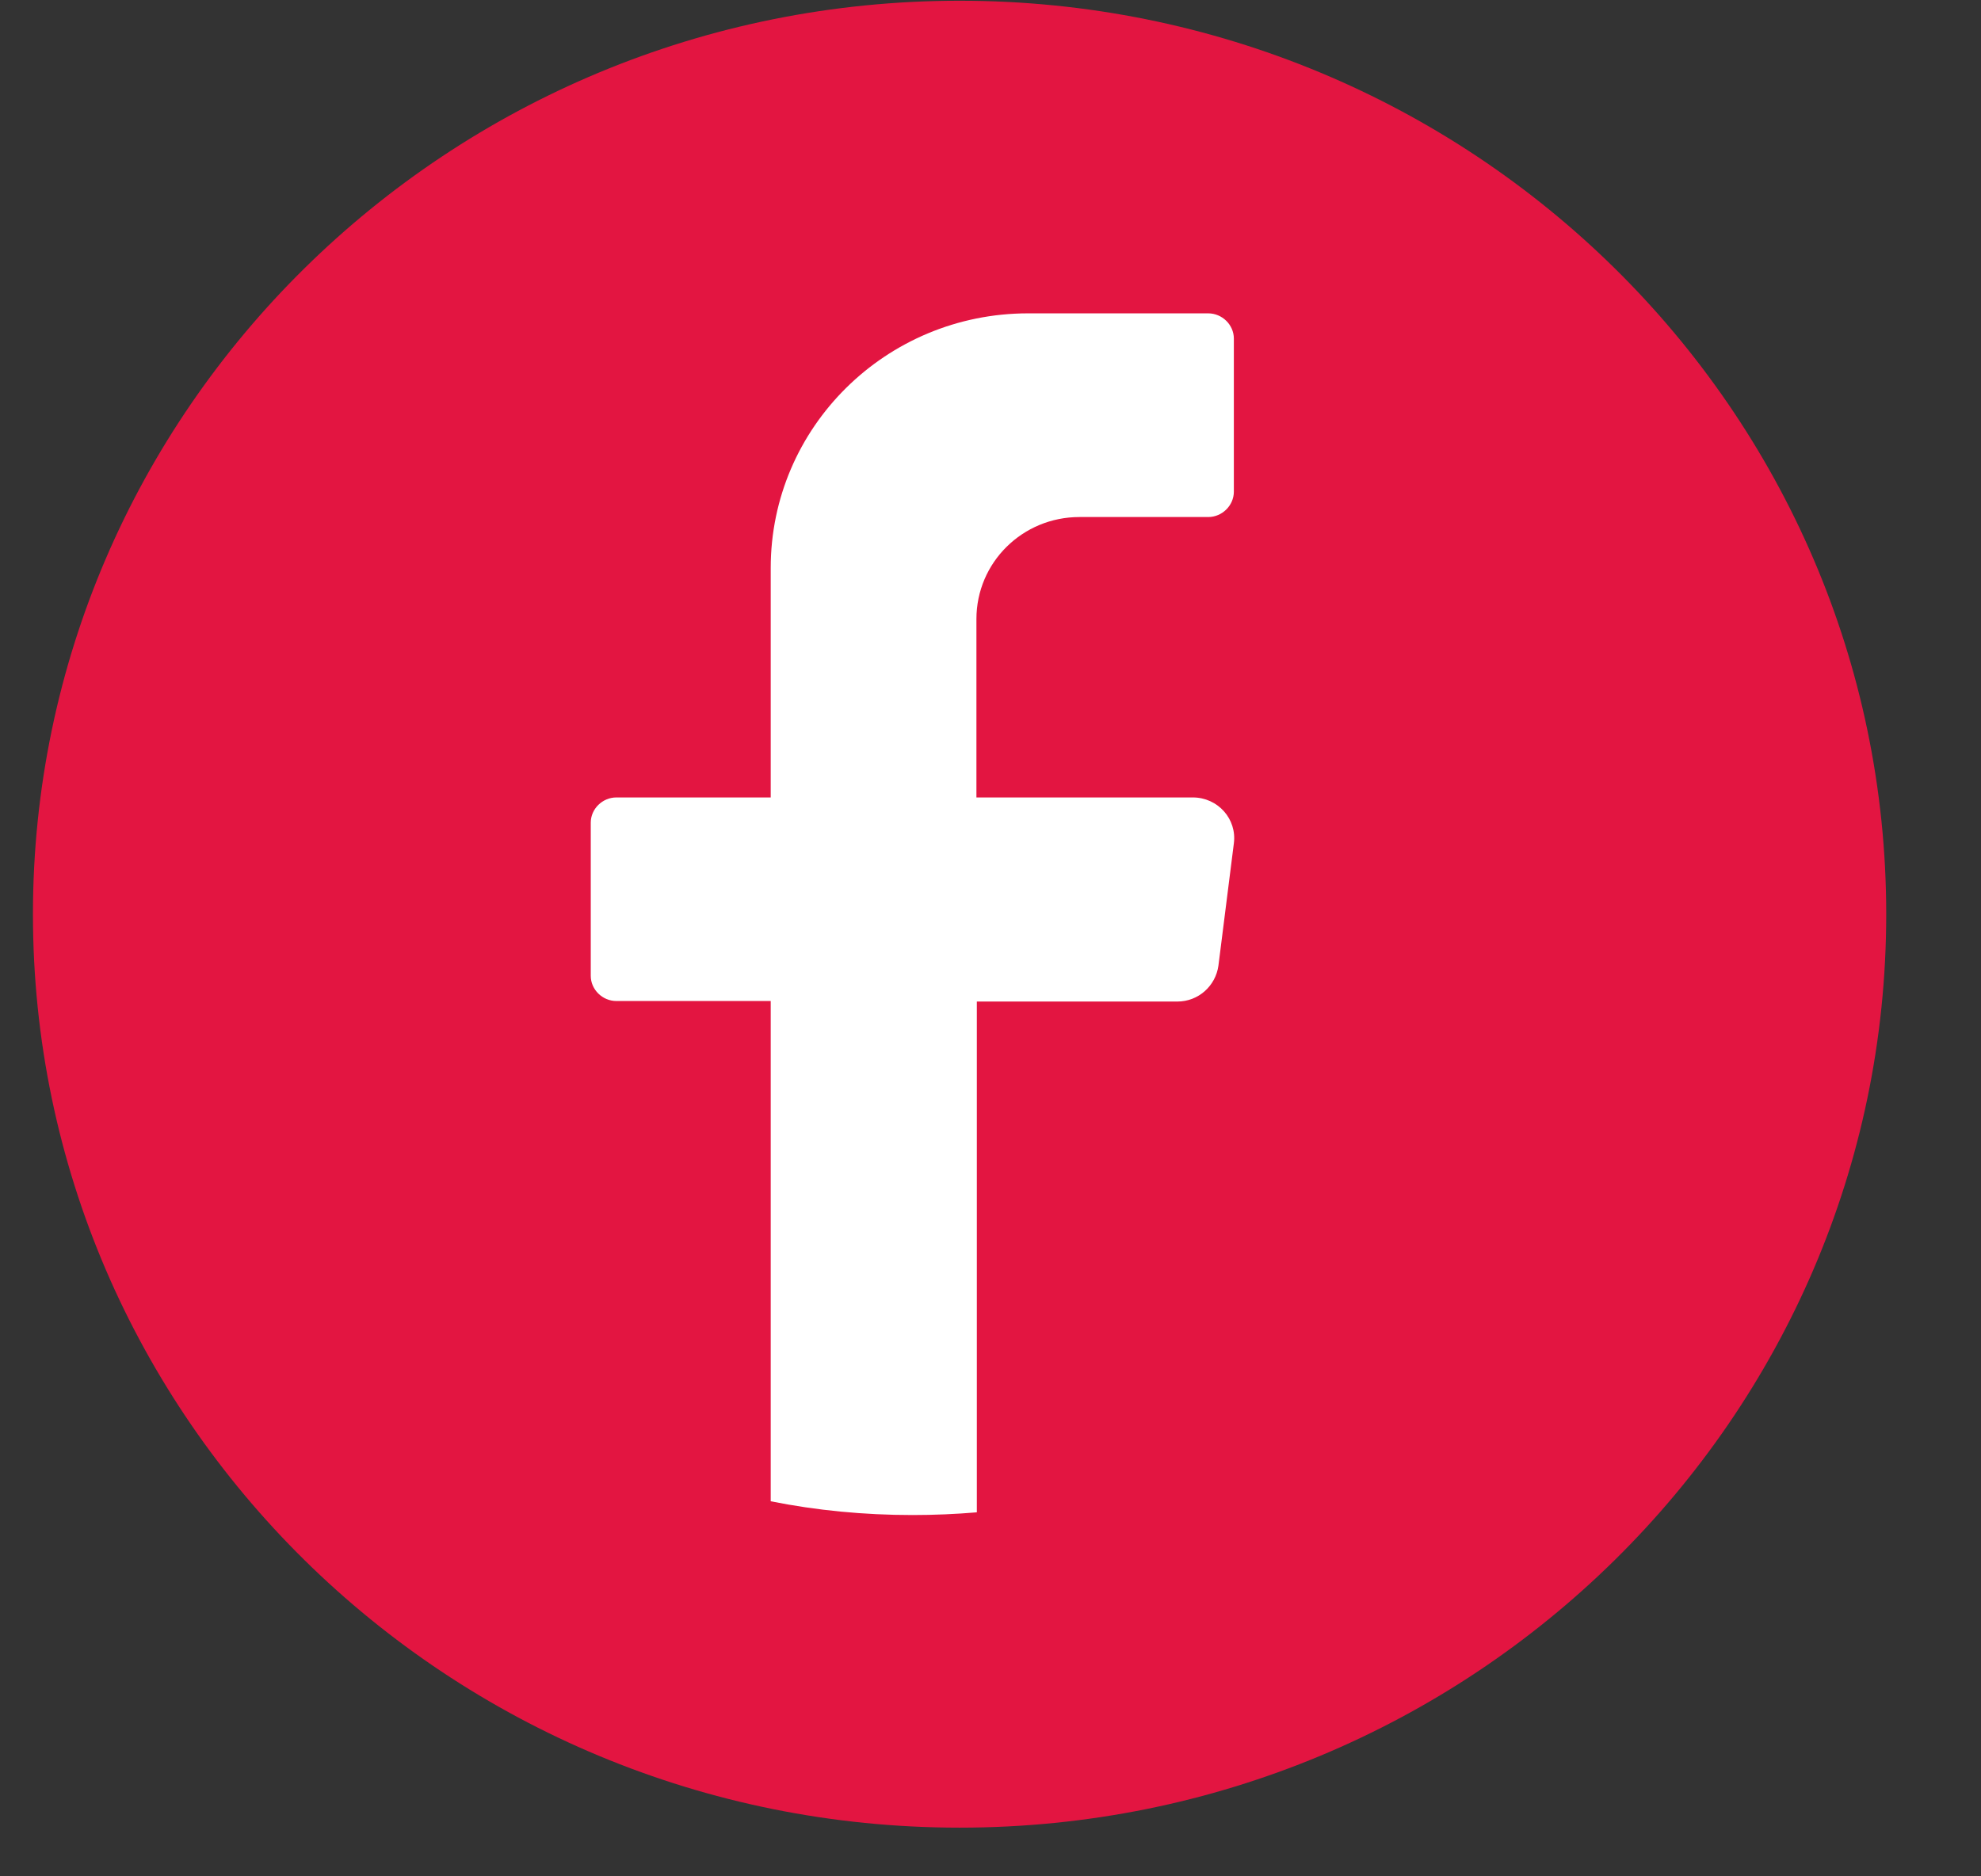
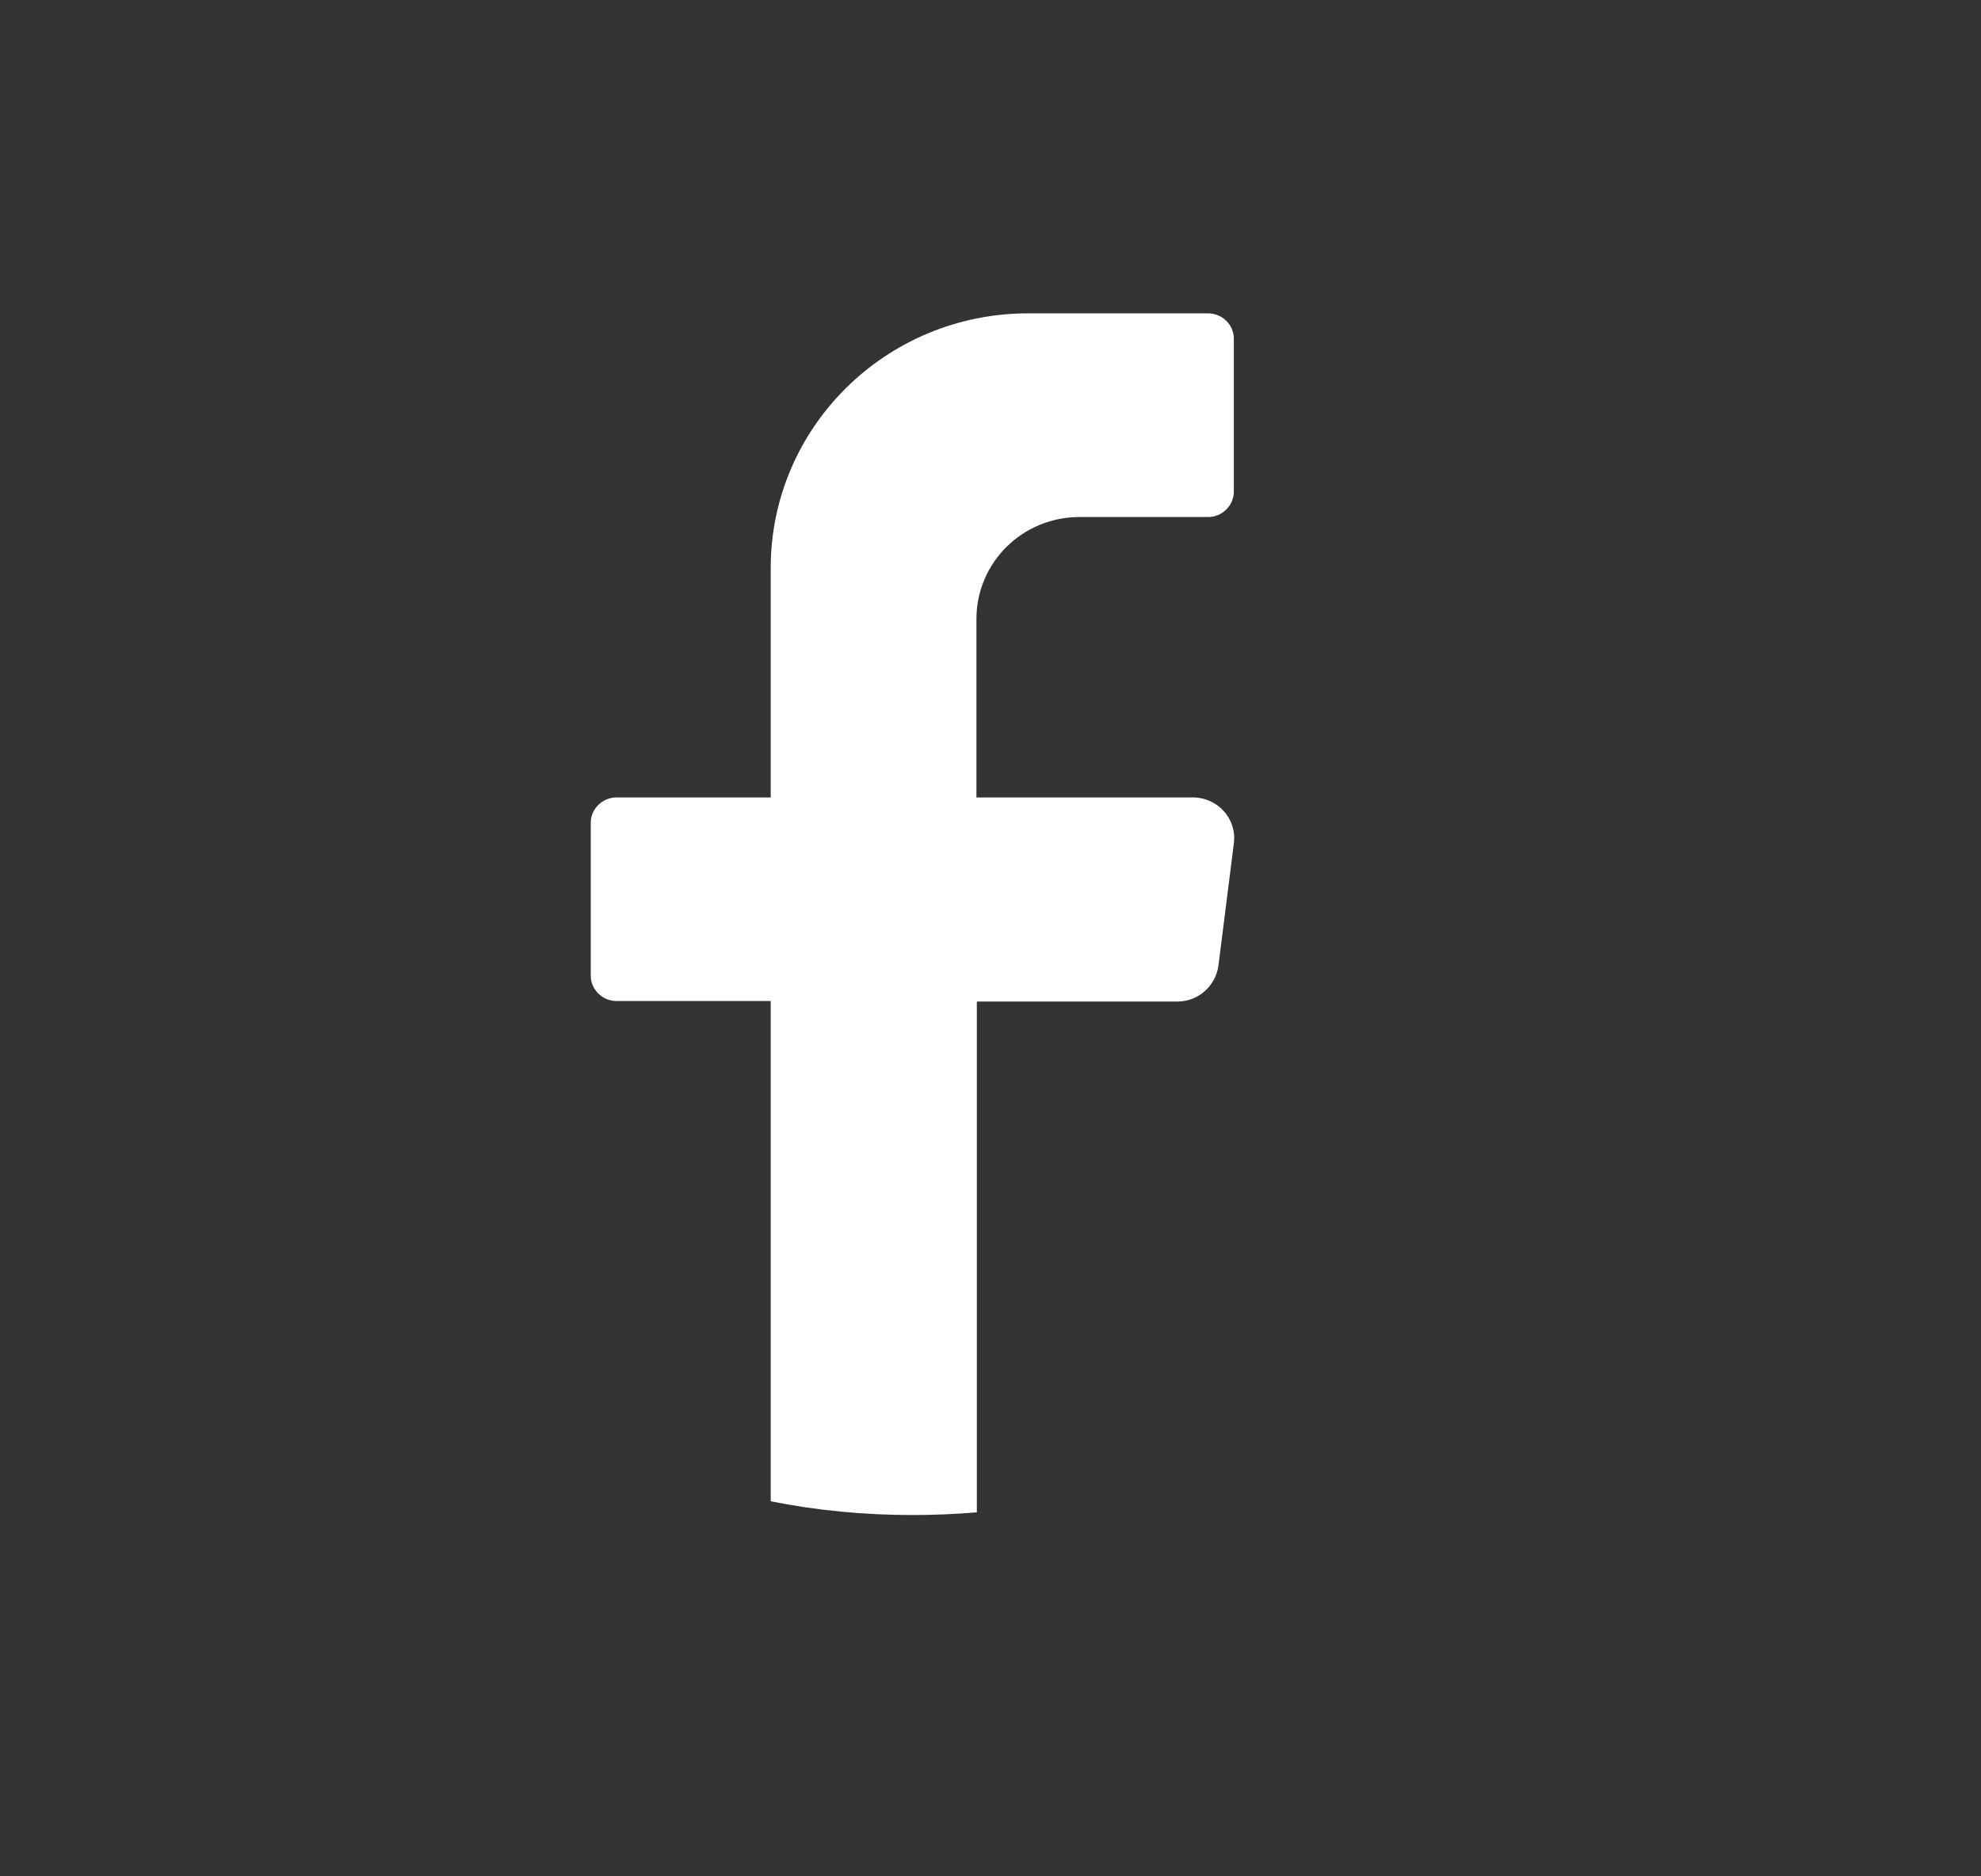
<svg xmlns="http://www.w3.org/2000/svg" width="19" height="18" viewBox="0 0 19 18" fill="none">
  <rect x="0" y="0" width="19" height="18" fill="#333333" stroke="none" />
-   <path d="M18.091 8.77C18.091 13.608 14.11 17.533 9.204 17.533C4.297 17.533 0.316 13.608 0.316 8.77C0.316 3.932 4.297 0.007 9.204 0.007C14.11 0.007 18.091 3.932 18.091 8.77Z" fill="#E31541" />
  <path d="M11.834 8.091L11.686 9.264C11.659 9.458 11.494 9.608 11.292 9.608H9.369V14.508C9.168 14.525 8.962 14.534 8.752 14.534C8.287 14.534 7.831 14.49 7.392 14.402V9.603H5.912C5.778 9.603 5.666 9.493 5.666 9.361V7.892C5.666 7.76 5.778 7.65 5.912 7.65H7.392V5.449C7.392 4.1 8.497 3.006 9.861 3.006H11.588C11.722 3.006 11.834 3.116 11.834 3.248V4.717C11.834 4.849 11.722 4.96 11.588 4.96H10.353C9.807 4.96 9.365 5.396 9.365 5.939V7.65H11.44C11.681 7.65 11.865 7.857 11.834 8.091Z" fill="white" />
</svg>